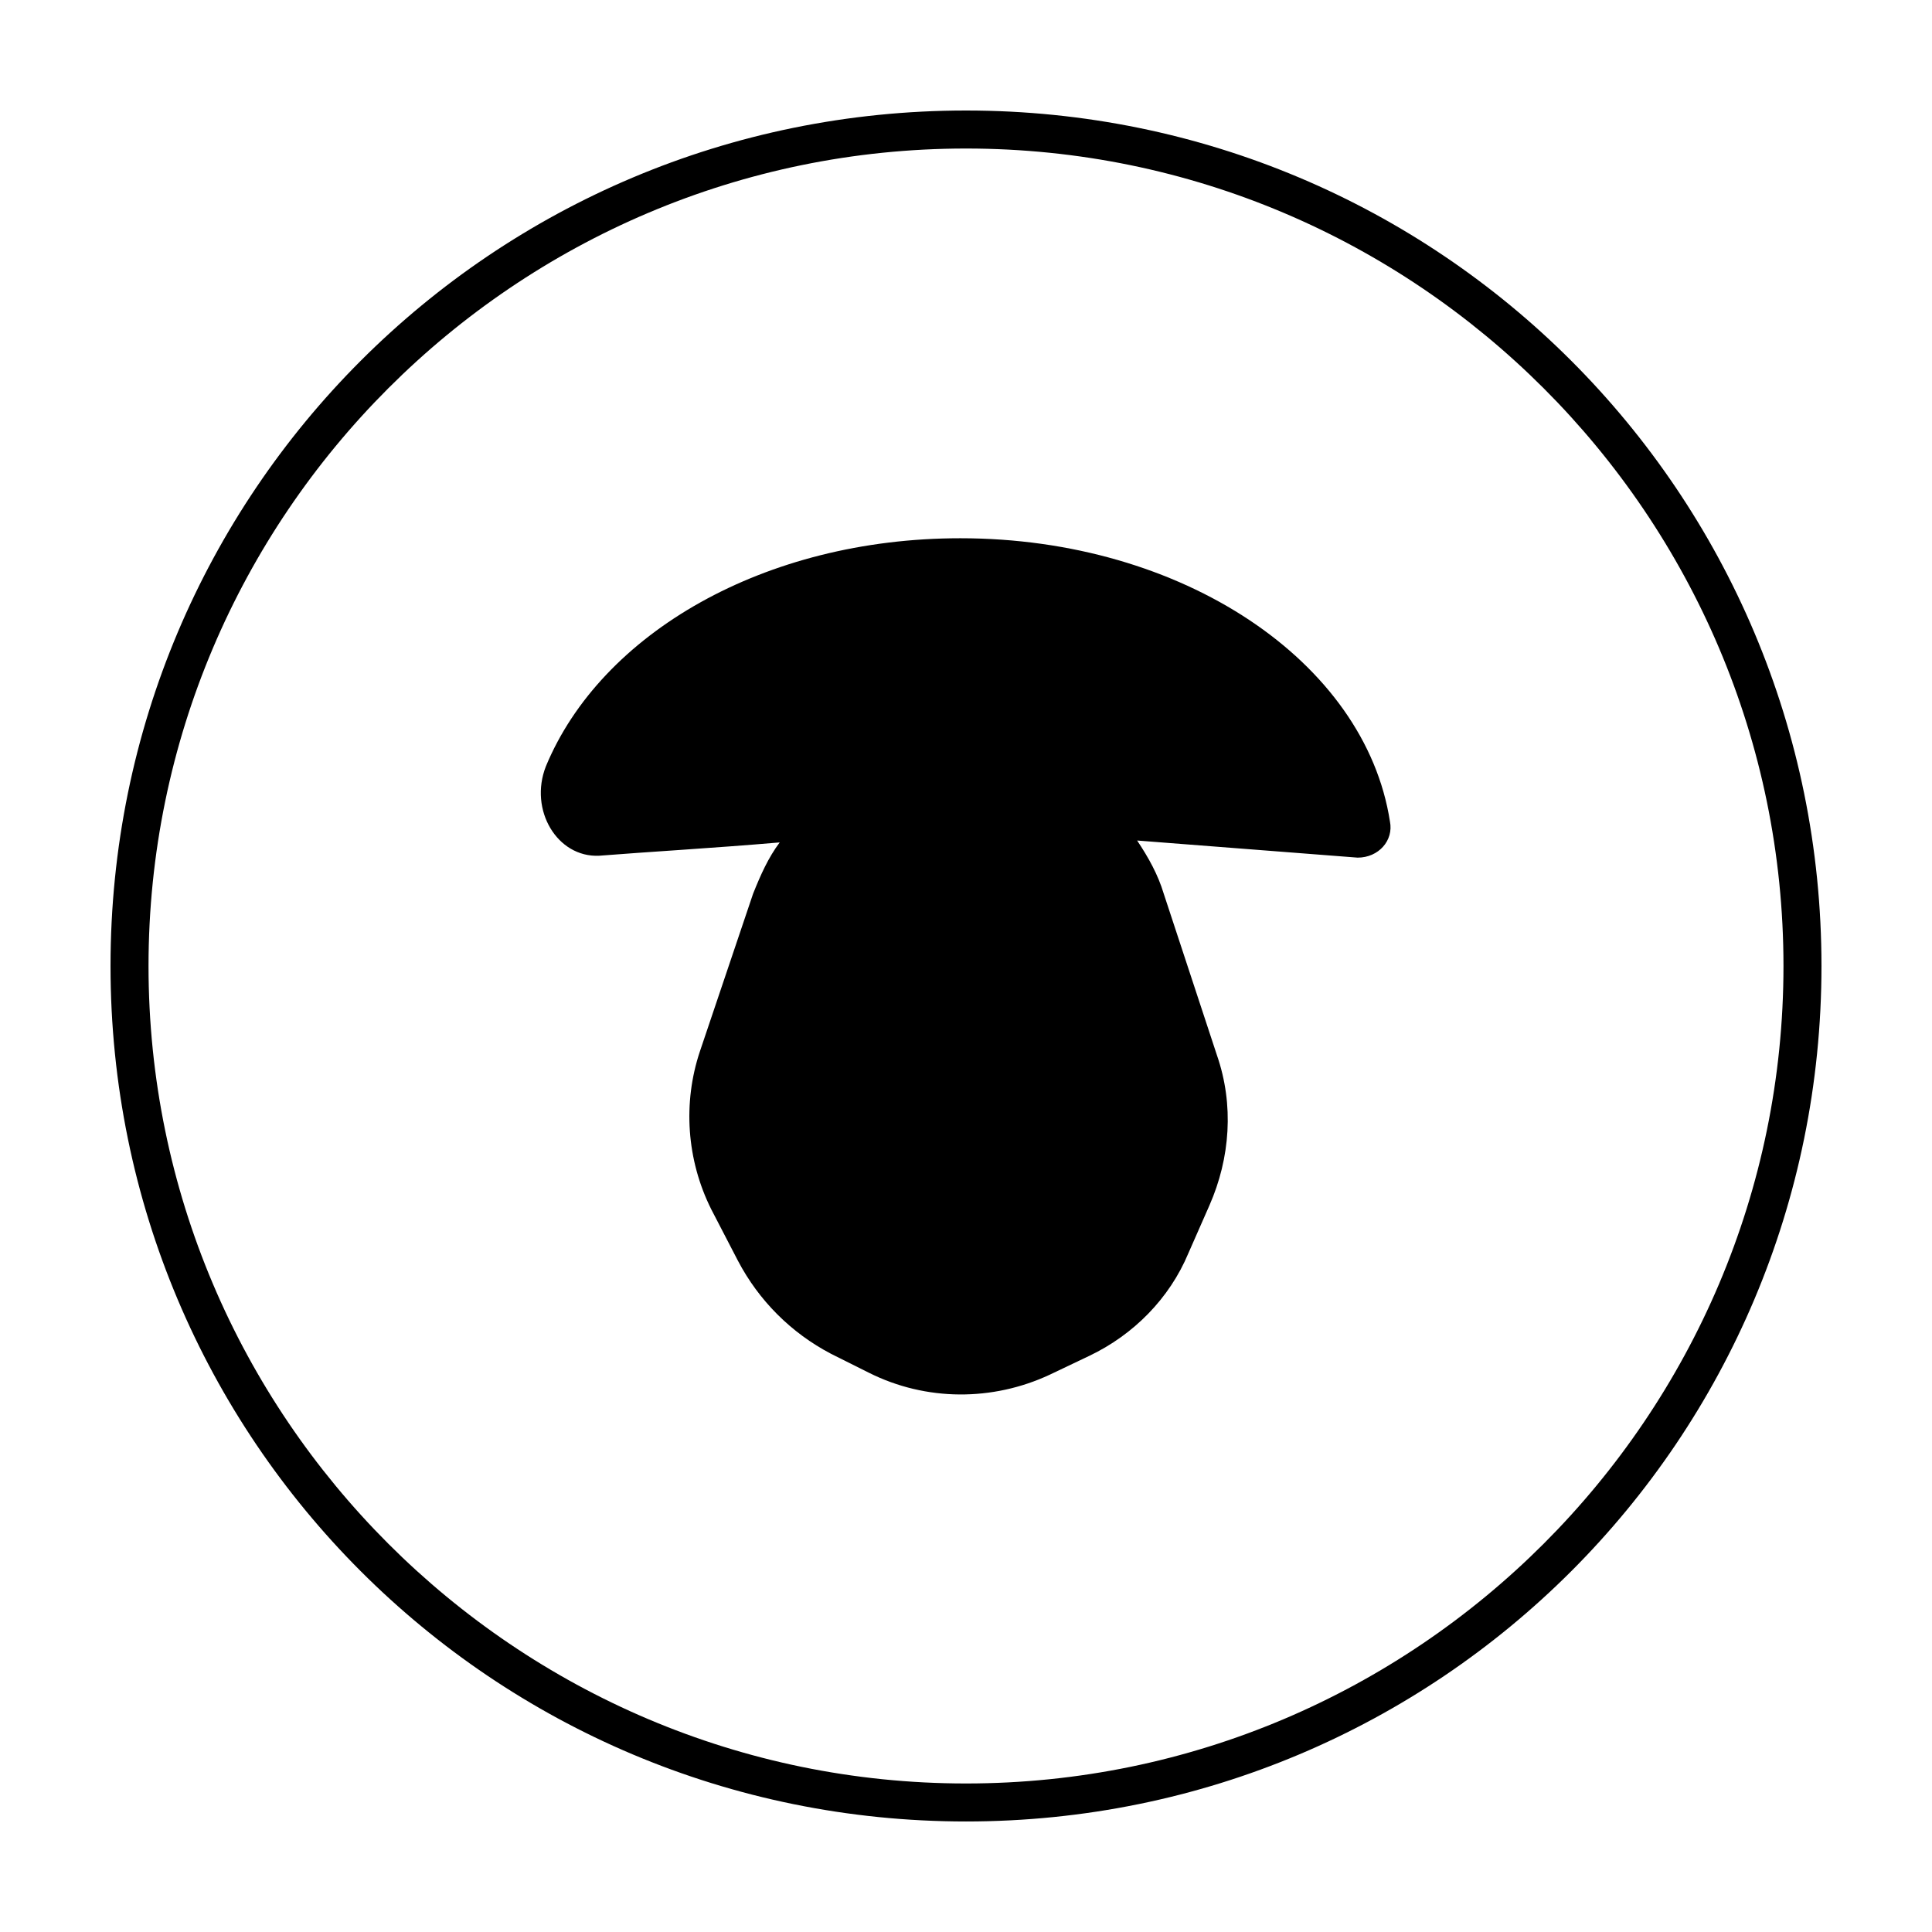
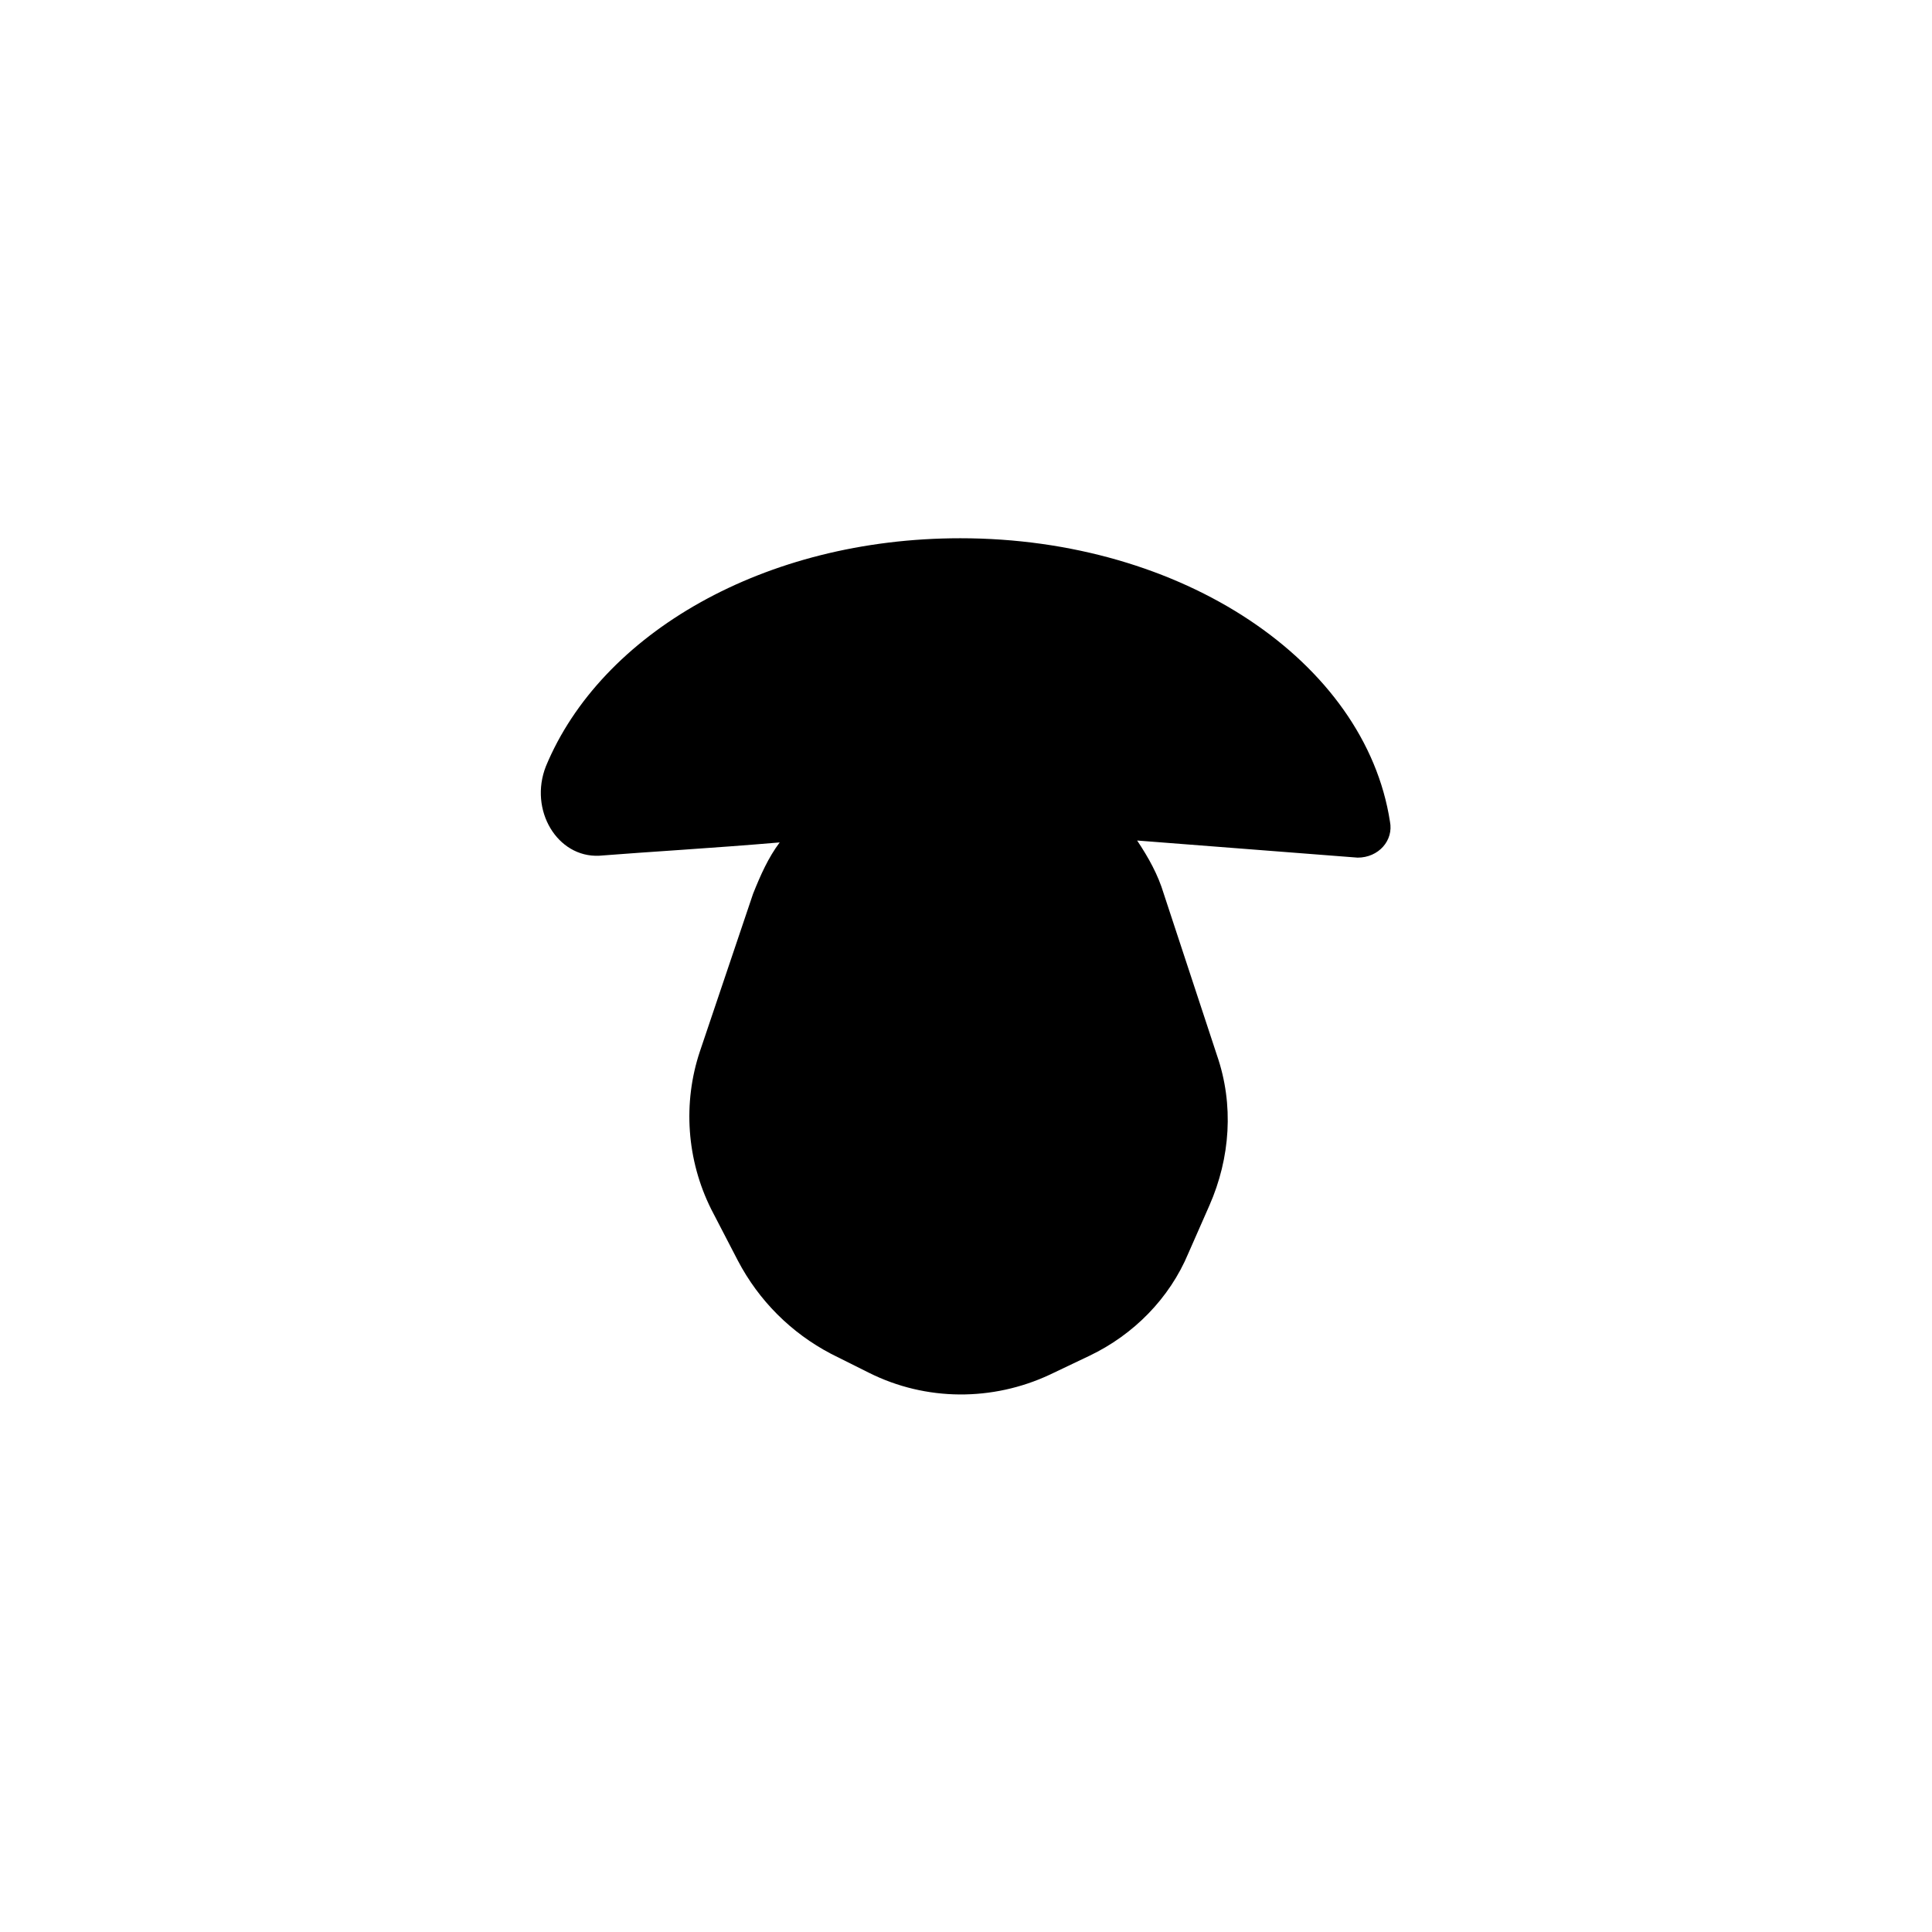
<svg xmlns="http://www.w3.org/2000/svg" fill="#000000" width="800px" height="800px" version="1.1" viewBox="144 144 512 512">
  <g>
-     <path d="m400 183.36c119.4 0 216.64 97.234 216.64 216.64 0 119.41-97.234 216.64-216.64 216.64-119.41 0-216.64-97.234-216.64-216.64 0-119.41 97.234-216.64 216.64-216.64m0-10.074c-125.45 0-226.71 101.27-226.71 226.71s101.27 226.71 226.71 226.71 226.71-101.27 226.71-226.71c-0.004-125.45-101.27-226.71-226.71-226.71z" />
    <path d="m512.35 361.71c-6.551-42.32-54.914-75.07-113.86-75.07-51.891 0-95.219 25.191-109.83 60.457-4.535 11.586 3.023 24.184 14.105 23.68 12.594-1.008 30.23-2.016 47.863-3.527-3.023 4.031-5.039 8.566-7.055 13.602l-14.105 41.816c-4.535 13.602-3.527 28.719 3.023 41.816l7.055 13.602c5.543 10.578 14.105 19.145 24.688 24.688l10.078 5.039c15.113 7.559 32.746 7.559 47.863 0.504l10.578-5.039c11.586-5.543 21.16-15.113 26.199-27.207l5.543-12.594c5.543-12.594 6.551-26.703 2.016-39.801l-14.105-42.824c-1.512-5.039-4.031-9.574-7.055-14.105l58.441 4.535c5.535 0 9.566-4.535 8.559-9.57z" />
  </g>
</svg>